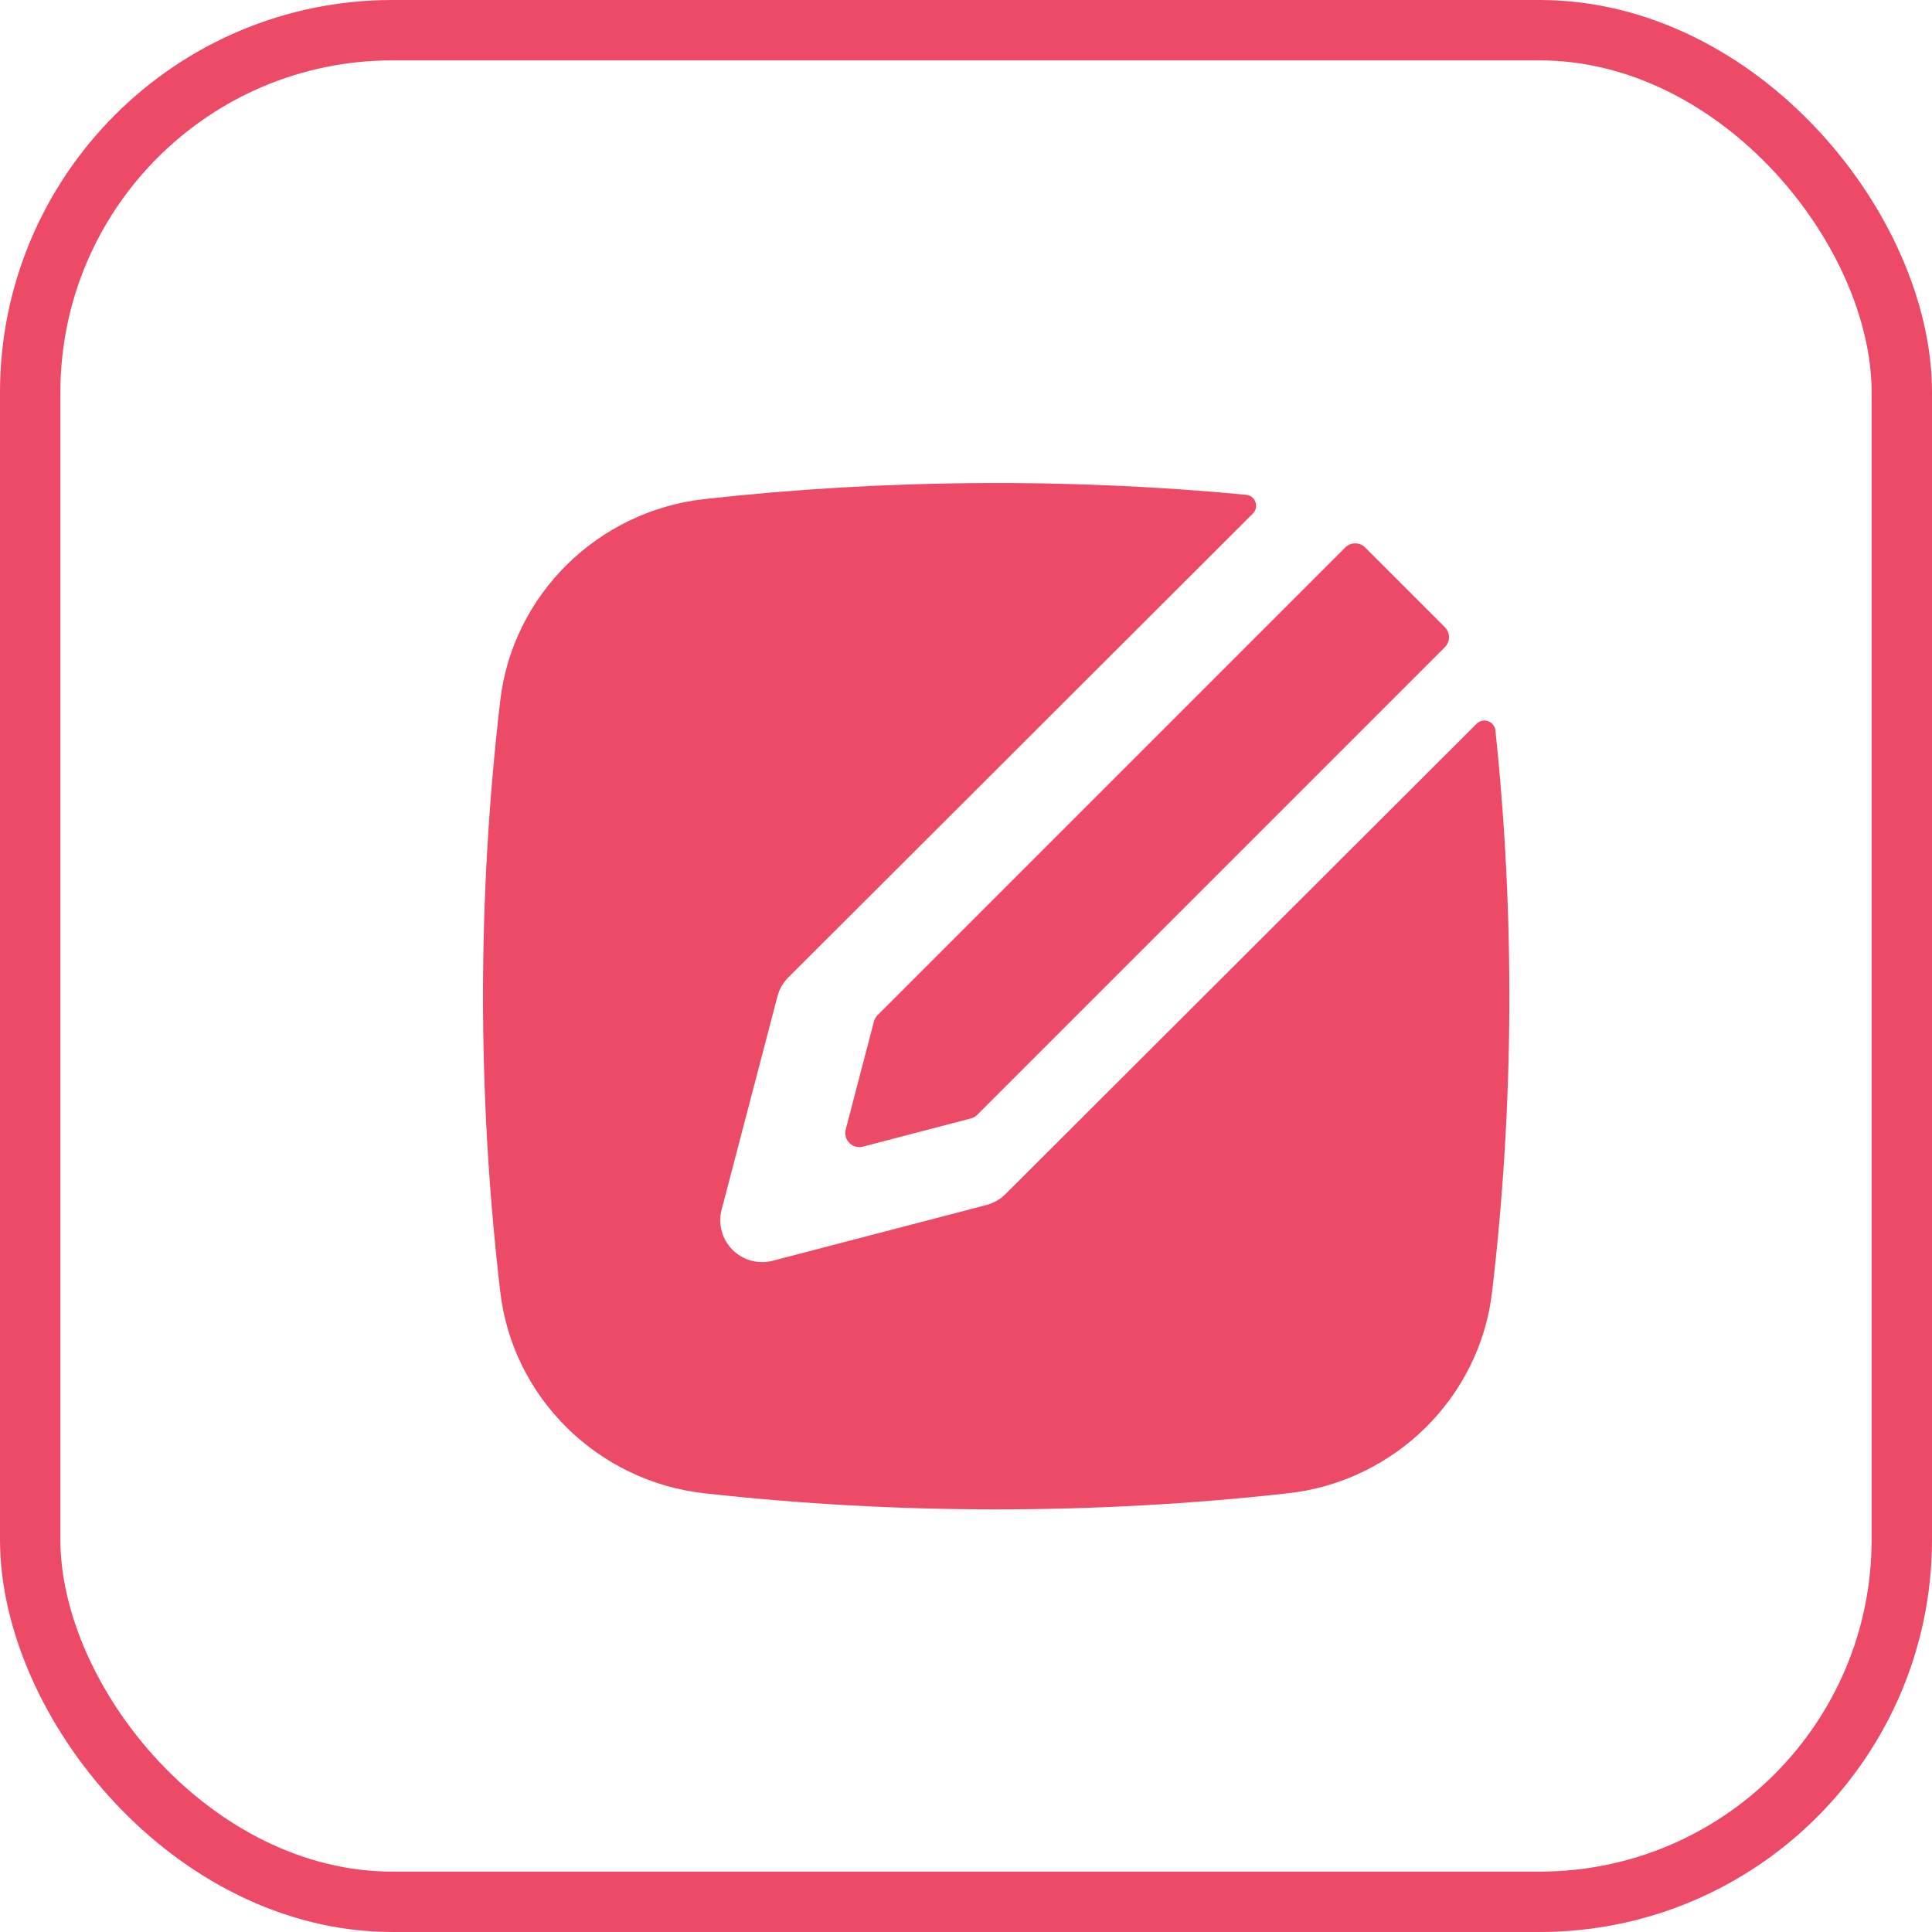
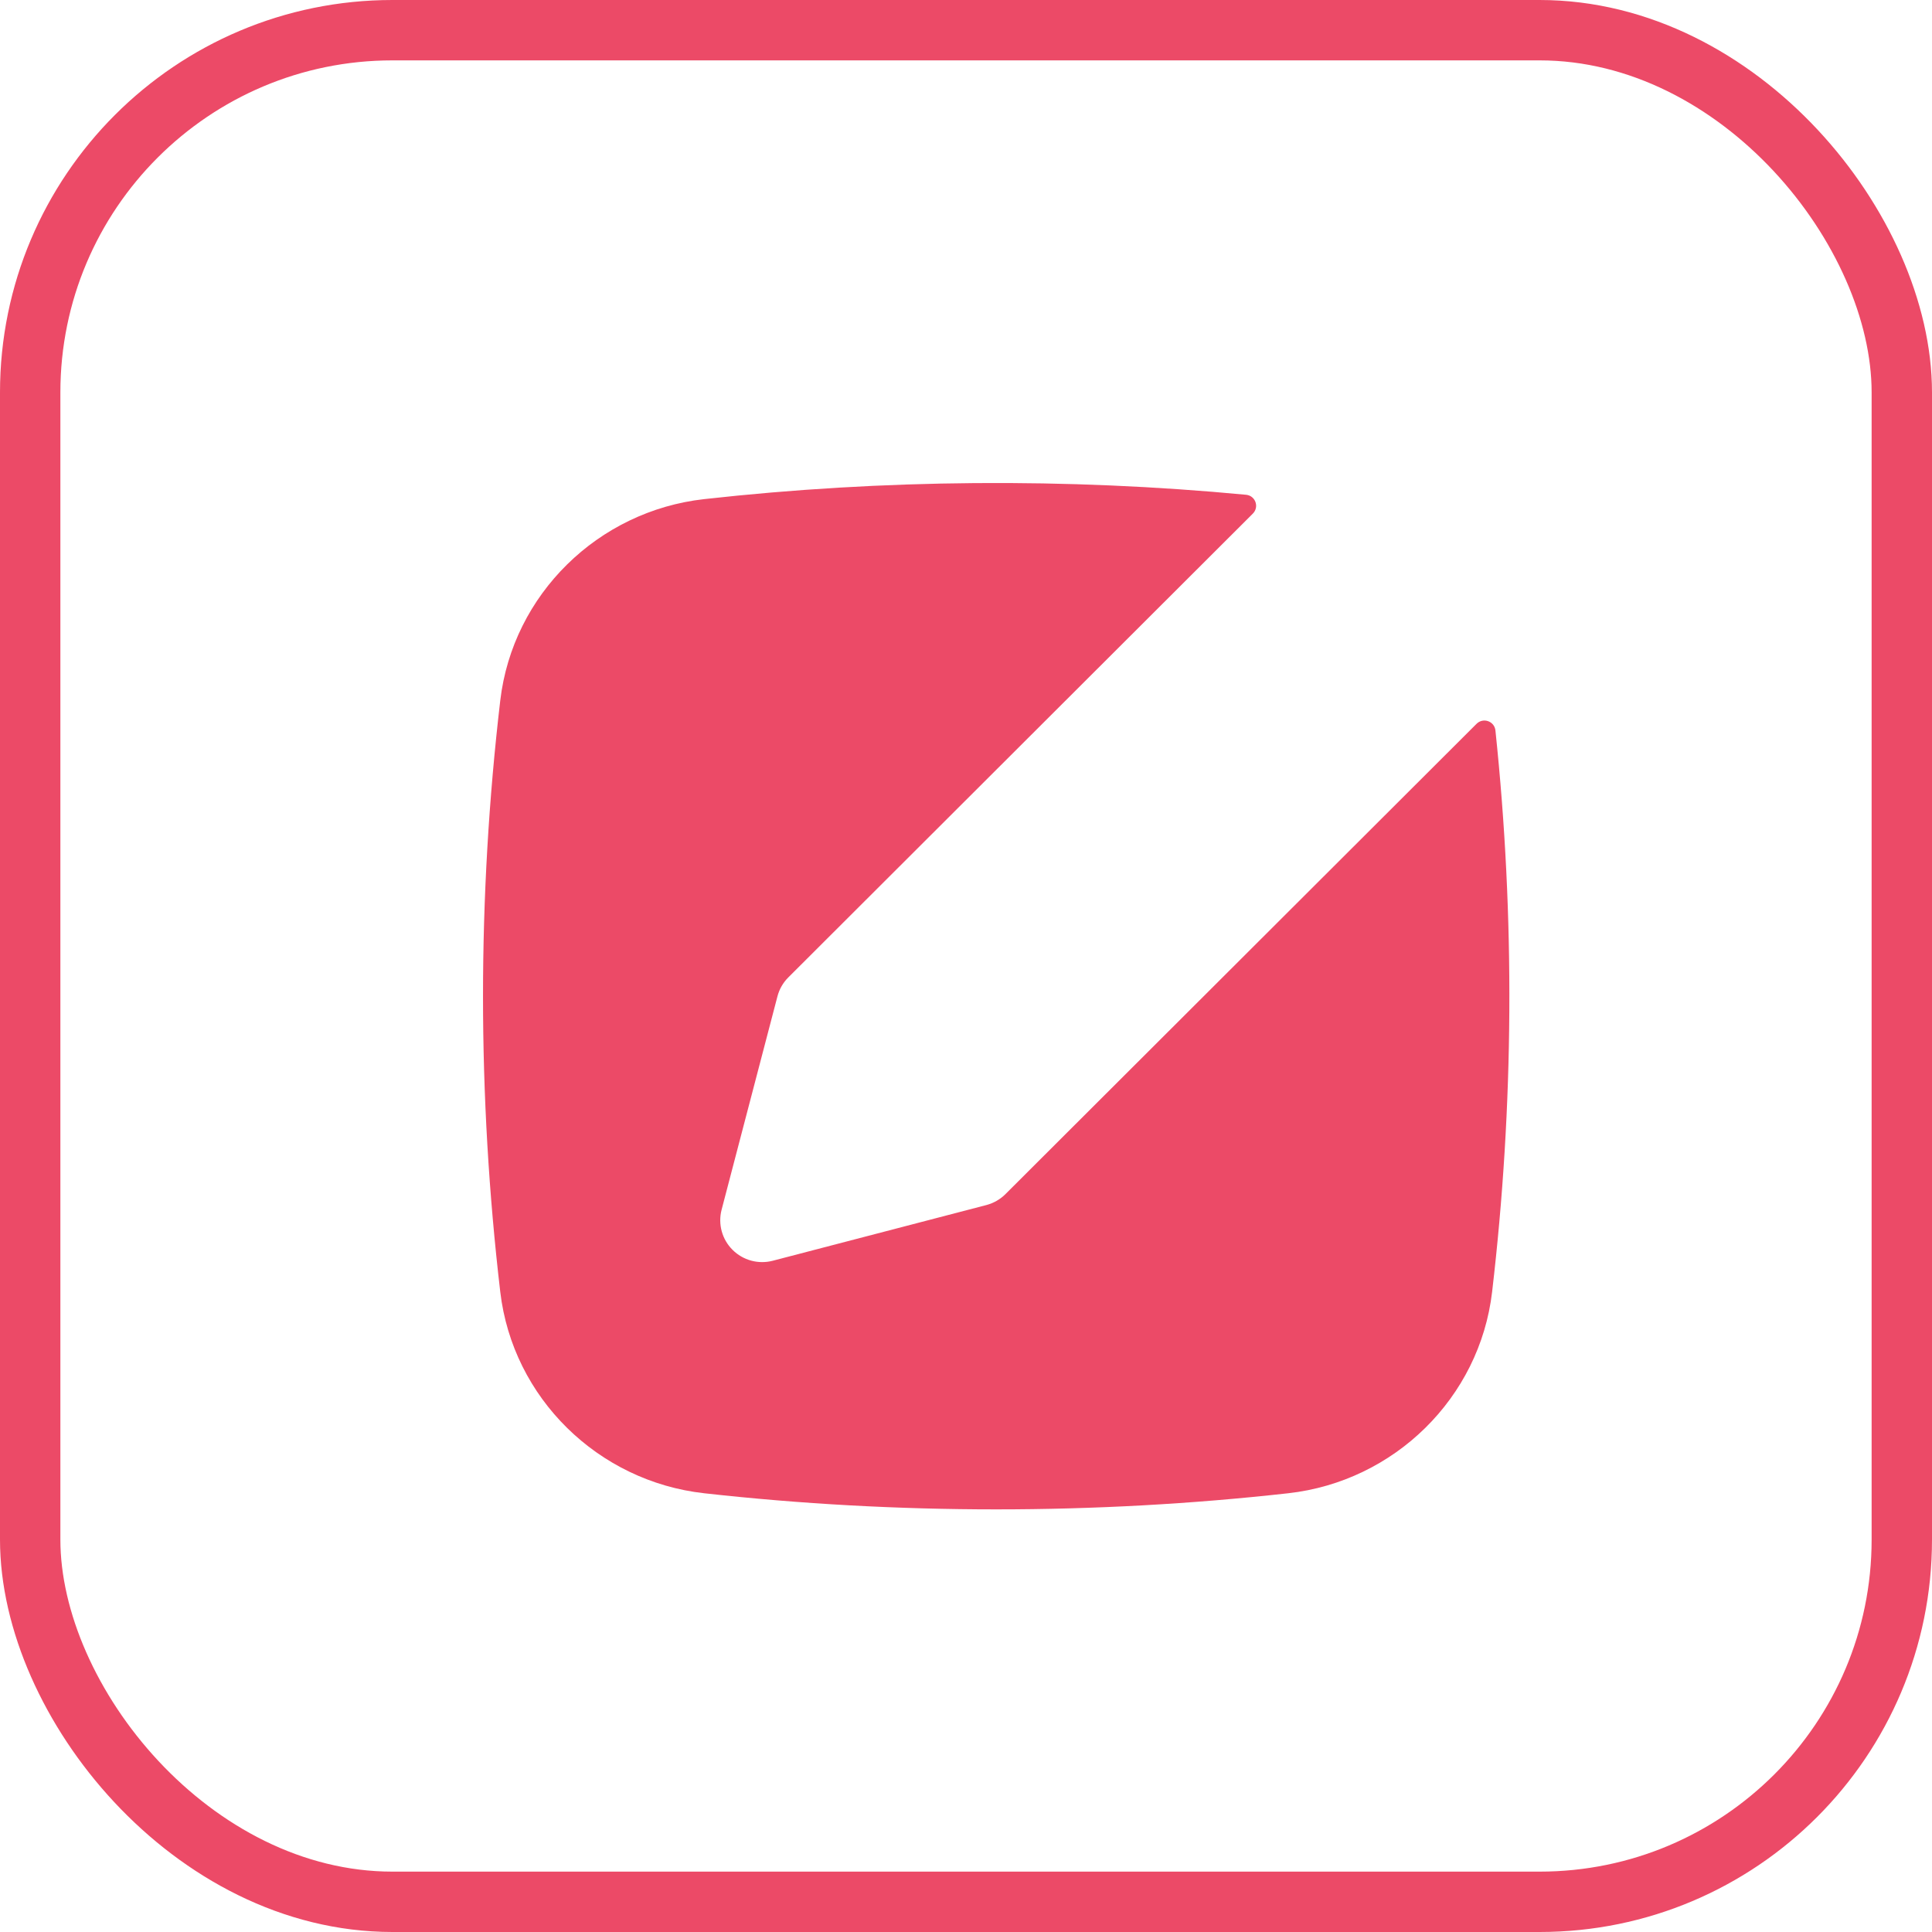
<svg xmlns="http://www.w3.org/2000/svg" width="32px" height="32px" viewBox="0 0 32 32" version="1.1">
  <g id="Page-1" stroke="none" stroke-width="1" fill="none" fill-rule="evenodd">
    <g id="Joey-Doctor-Basic-Package" transform="translate(-1123, -319)">
      <g id="Menu" transform="translate(234, 1)">
        <g id="Group-35">
          <g id="Group-9">
            <g id="Group-10" transform="translate(889, 318)">
              <rect id="Rectangle-Copy-20" stroke="#EC4A67" x="0.5" y="0.5" width="31" height="31" rx="6" />
              <path d="M20.639,8.195 C20.794,8.21 20.861,8.397 20.751,8.507 L13.058,16.188 C12.97,16.275 12.908,16.384 12.877,16.503 L11.952,20.037 C11.89,20.275 11.959,20.528 12.133,20.701 C12.307,20.875 12.56,20.944 12.799,20.882 L16.339,19.959 C16.458,19.927 16.567,19.865 16.654,19.778 L24.456,11.989 C24.566,11.879 24.753,11.945 24.769,12.099 C25.094,15.19 25.076,18.309 24.714,21.398 C24.508,23.156 23.092,24.537 21.337,24.733 C18.148,25.089 14.852,25.089 11.663,24.733 C9.908,24.537 8.492,23.156 8.286,21.398 C7.905,18.144 7.905,14.856 8.286,11.602 C8.492,9.844 9.908,8.463 11.663,8.267 C14.62,7.937 17.669,7.913 20.639,8.195 Z" id="Path-Copy-15" fill="#EC4A67" fill-rule="nonzero" />
-               <path d="M22.281,9.068 C22.372,8.977 22.52,8.977 22.611,9.068 L23.932,10.389 C24.023,10.48 24.023,10.628 23.932,10.719 L16.186,18.465 C16.157,18.494 16.12,18.515 16.08,18.525 L14.292,18.992 C14.12,19.037 13.963,18.88 14.008,18.707 L14.475,16.92 C14.485,16.879 14.506,16.843 14.535,16.814 L22.281,9.068 Z" id="Path-Copy-16" fill="#EC4A67" fill-rule="nonzero" />
            </g>
          </g>
        </g>
      </g>
    </g>
  </g>
</svg>